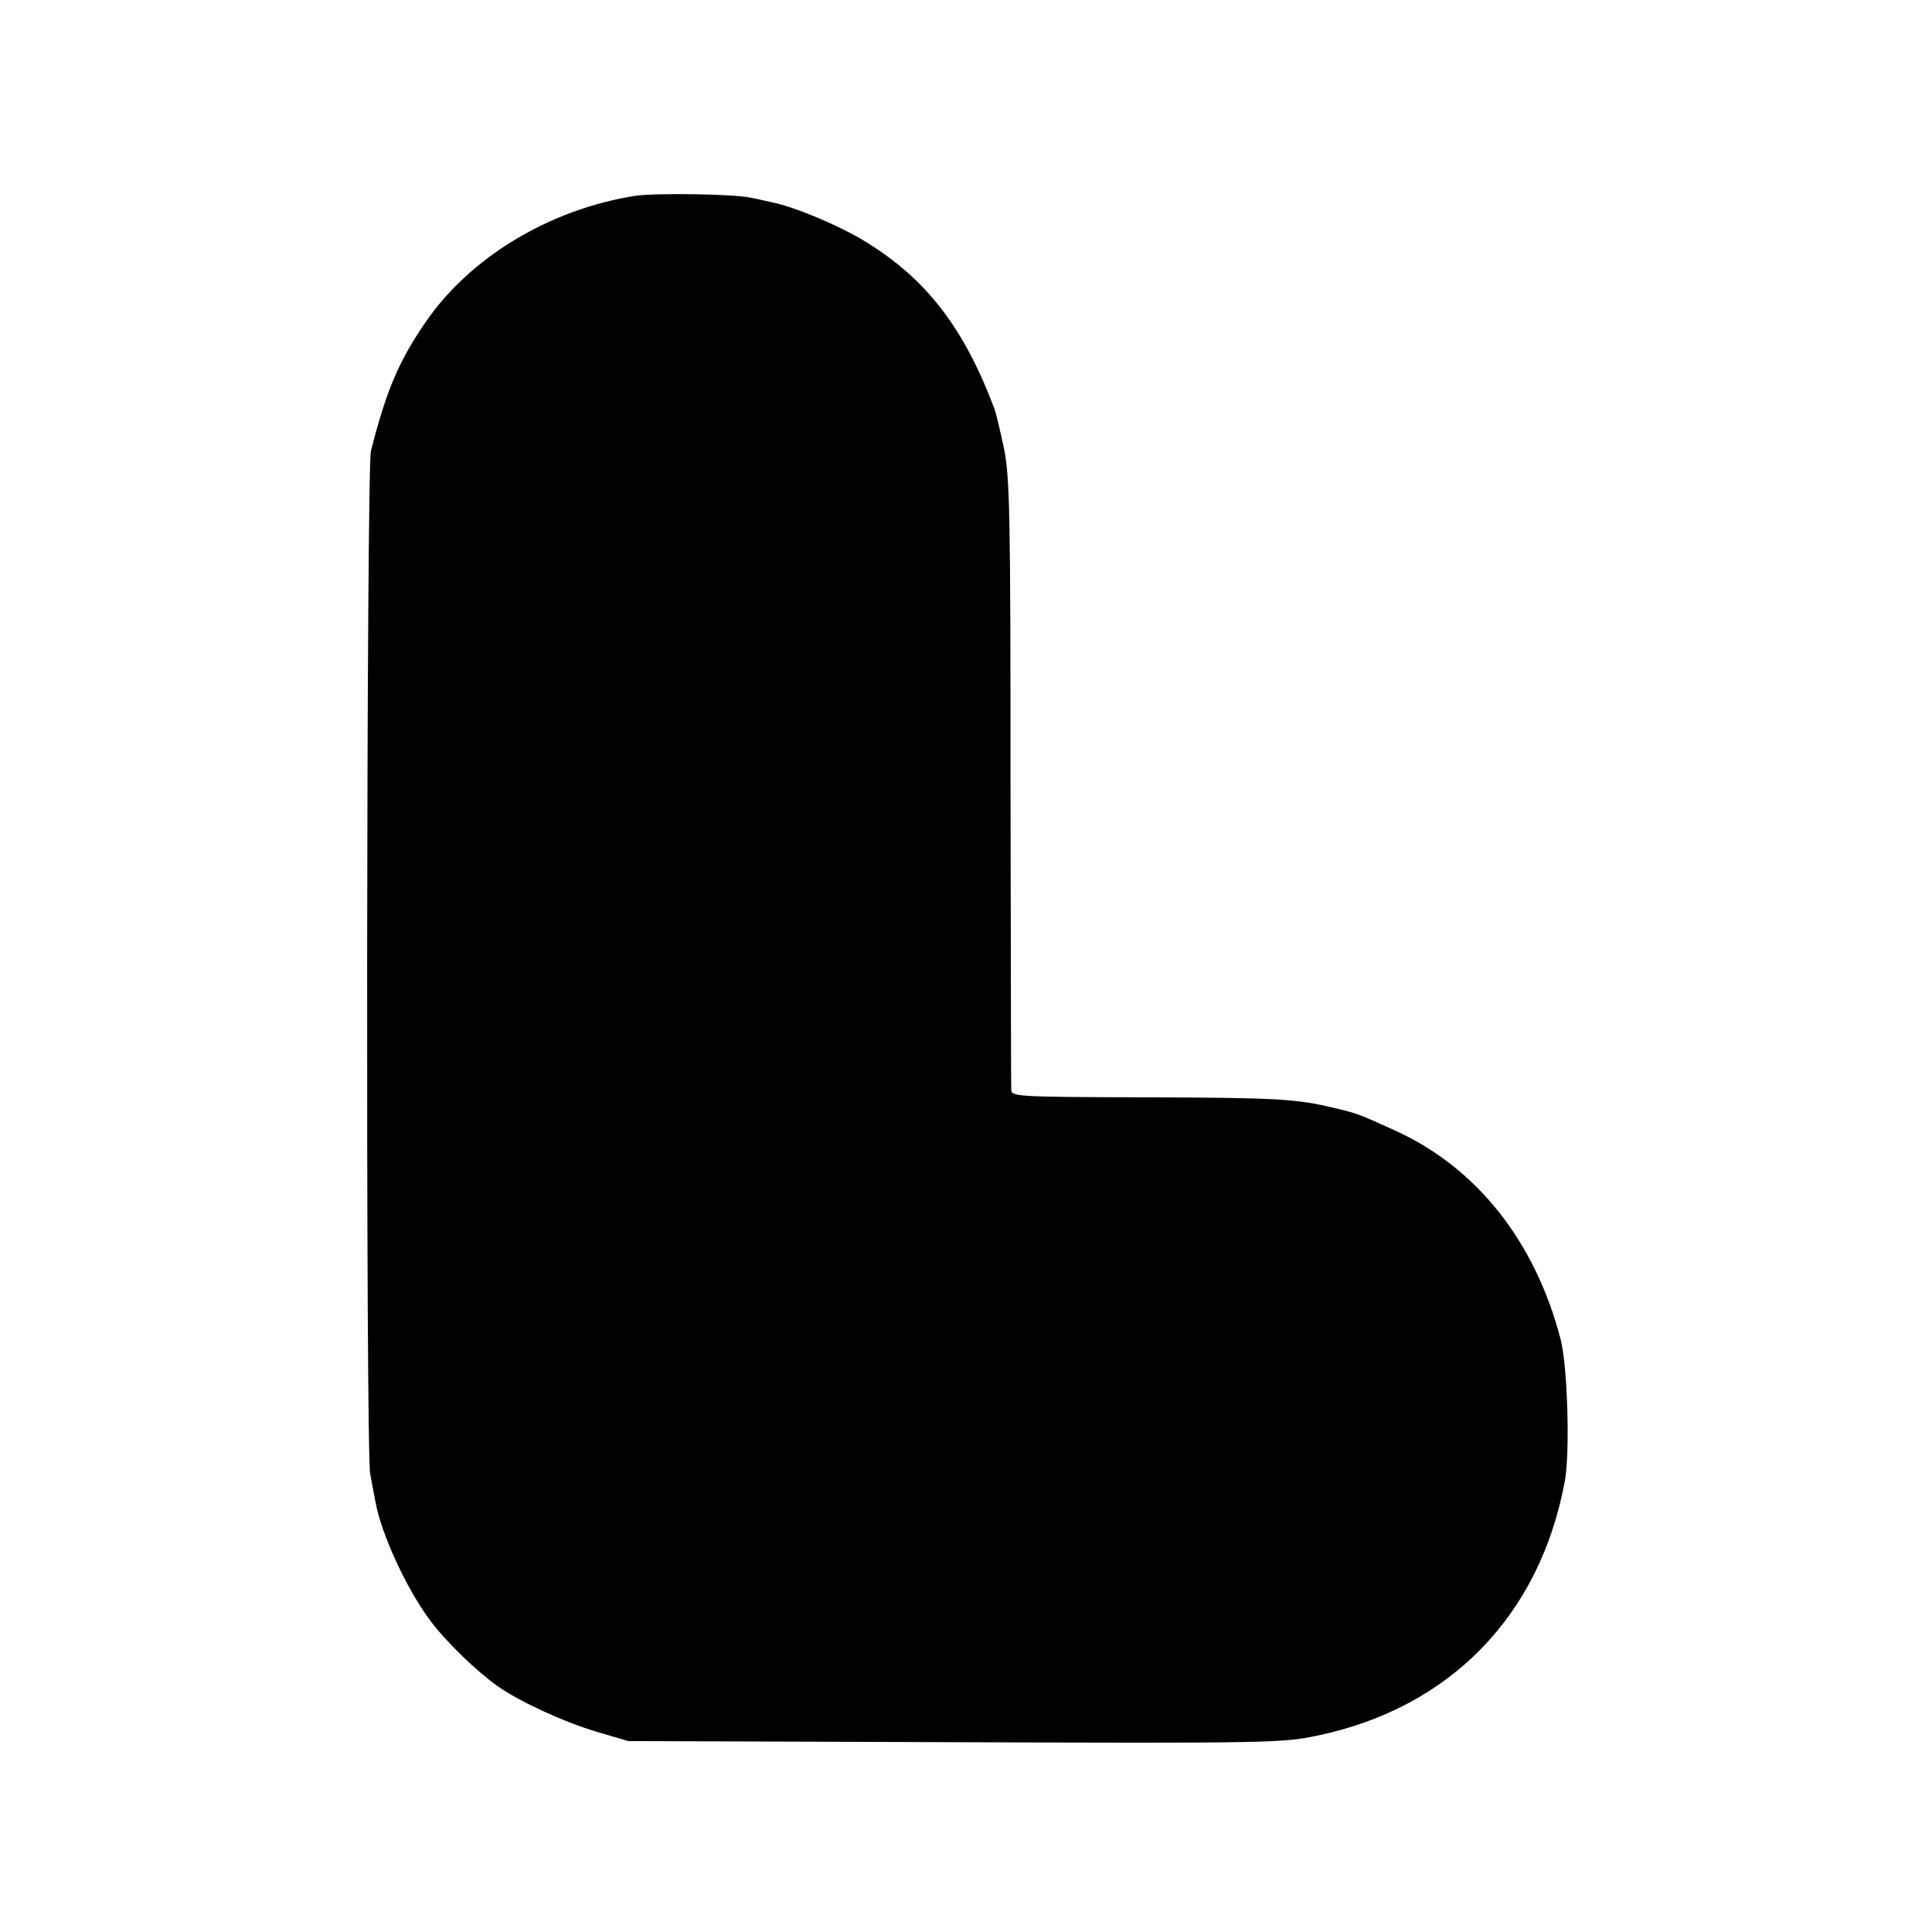
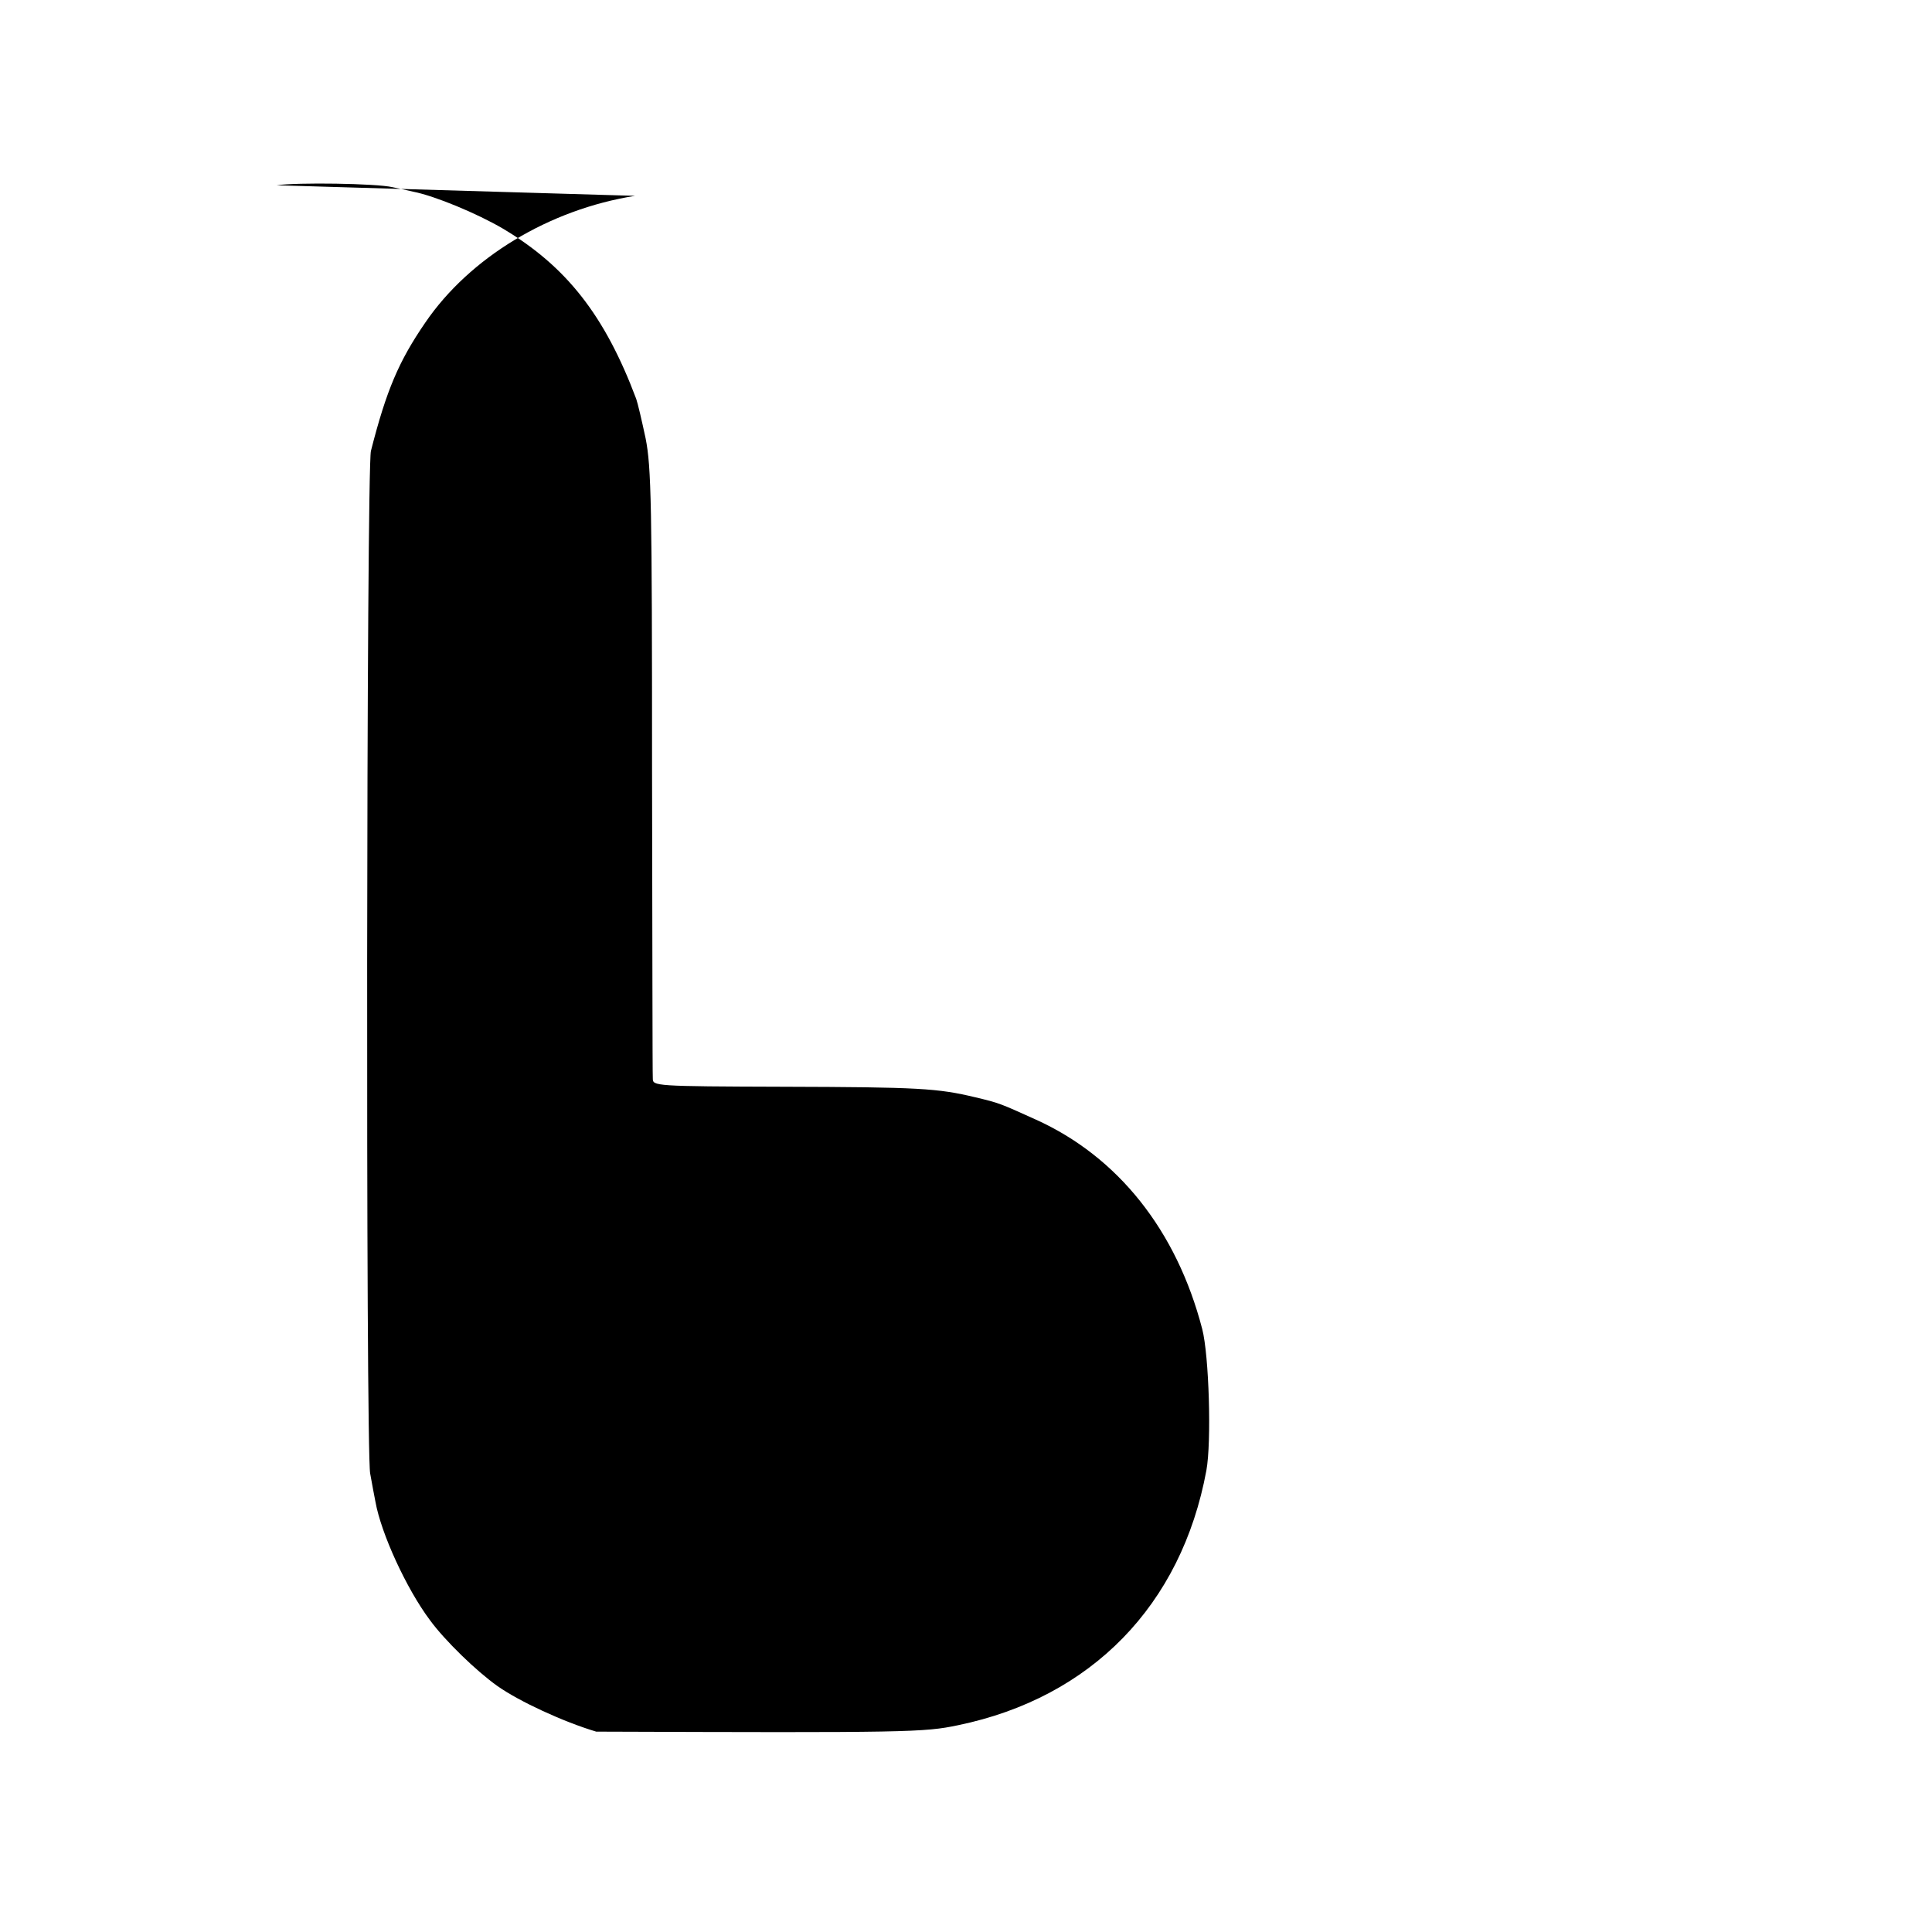
<svg xmlns="http://www.w3.org/2000/svg" version="1.0" width="512pt" height="512pt" viewBox="0 0 512 512" preserveAspectRatio="xMidYMid meet">
  <g transform="translate(0,512) scale(0.1,-0.1)" fill="#000000" stroke="none">
-     <path d="M1683 4601 c-227 -36 -438 -163 -556 -336 -70 -102 -103 -179 -144 -340 -12 -46 -14 -2651 -2 -2710 5 -27 11 -61 14 -75 15 -84 82 -230 144 -313 40 -55 124 -136 179 -175 58 -41 175 -95 262 -121 l85 -25 865 -3 c827 -3 869 -2 959 17 353 73 592 318 658 675 14 76 7 306 -11 375 -68 262 -224 457 -441 555 -95 43 -97 44 -160 59 -100 24 -150 27 -509 28 -343 1 -346 2 -346 22 -1 12 -1 379 -2 816 0 707 -2 804 -17 880 -10 47 -21 94 -25 105 -83 221 -185 351 -353 451 -68 40 -181 87 -238 98 -16 4 -41 9 -55 12 -44 10 -253 13 -307 5z" />
+     <path d="M1683 4601 c-227 -36 -438 -163 -556 -336 -70 -102 -103 -179 -144 -340 -12 -46 -14 -2651 -2 -2710 5 -27 11 -61 14 -75 15 -84 82 -230 144 -313 40 -55 124 -136 179 -175 58 -41 175 -95 262 -121 c827 -3 869 -2 959 17 353 73 592 318 658 675 14 76 7 306 -11 375 -68 262 -224 457 -441 555 -95 43 -97 44 -160 59 -100 24 -150 27 -509 28 -343 1 -346 2 -346 22 -1 12 -1 379 -2 816 0 707 -2 804 -17 880 -10 47 -21 94 -25 105 -83 221 -185 351 -353 451 -68 40 -181 87 -238 98 -16 4 -41 9 -55 12 -44 10 -253 13 -307 5z" />
  </g>
</svg>